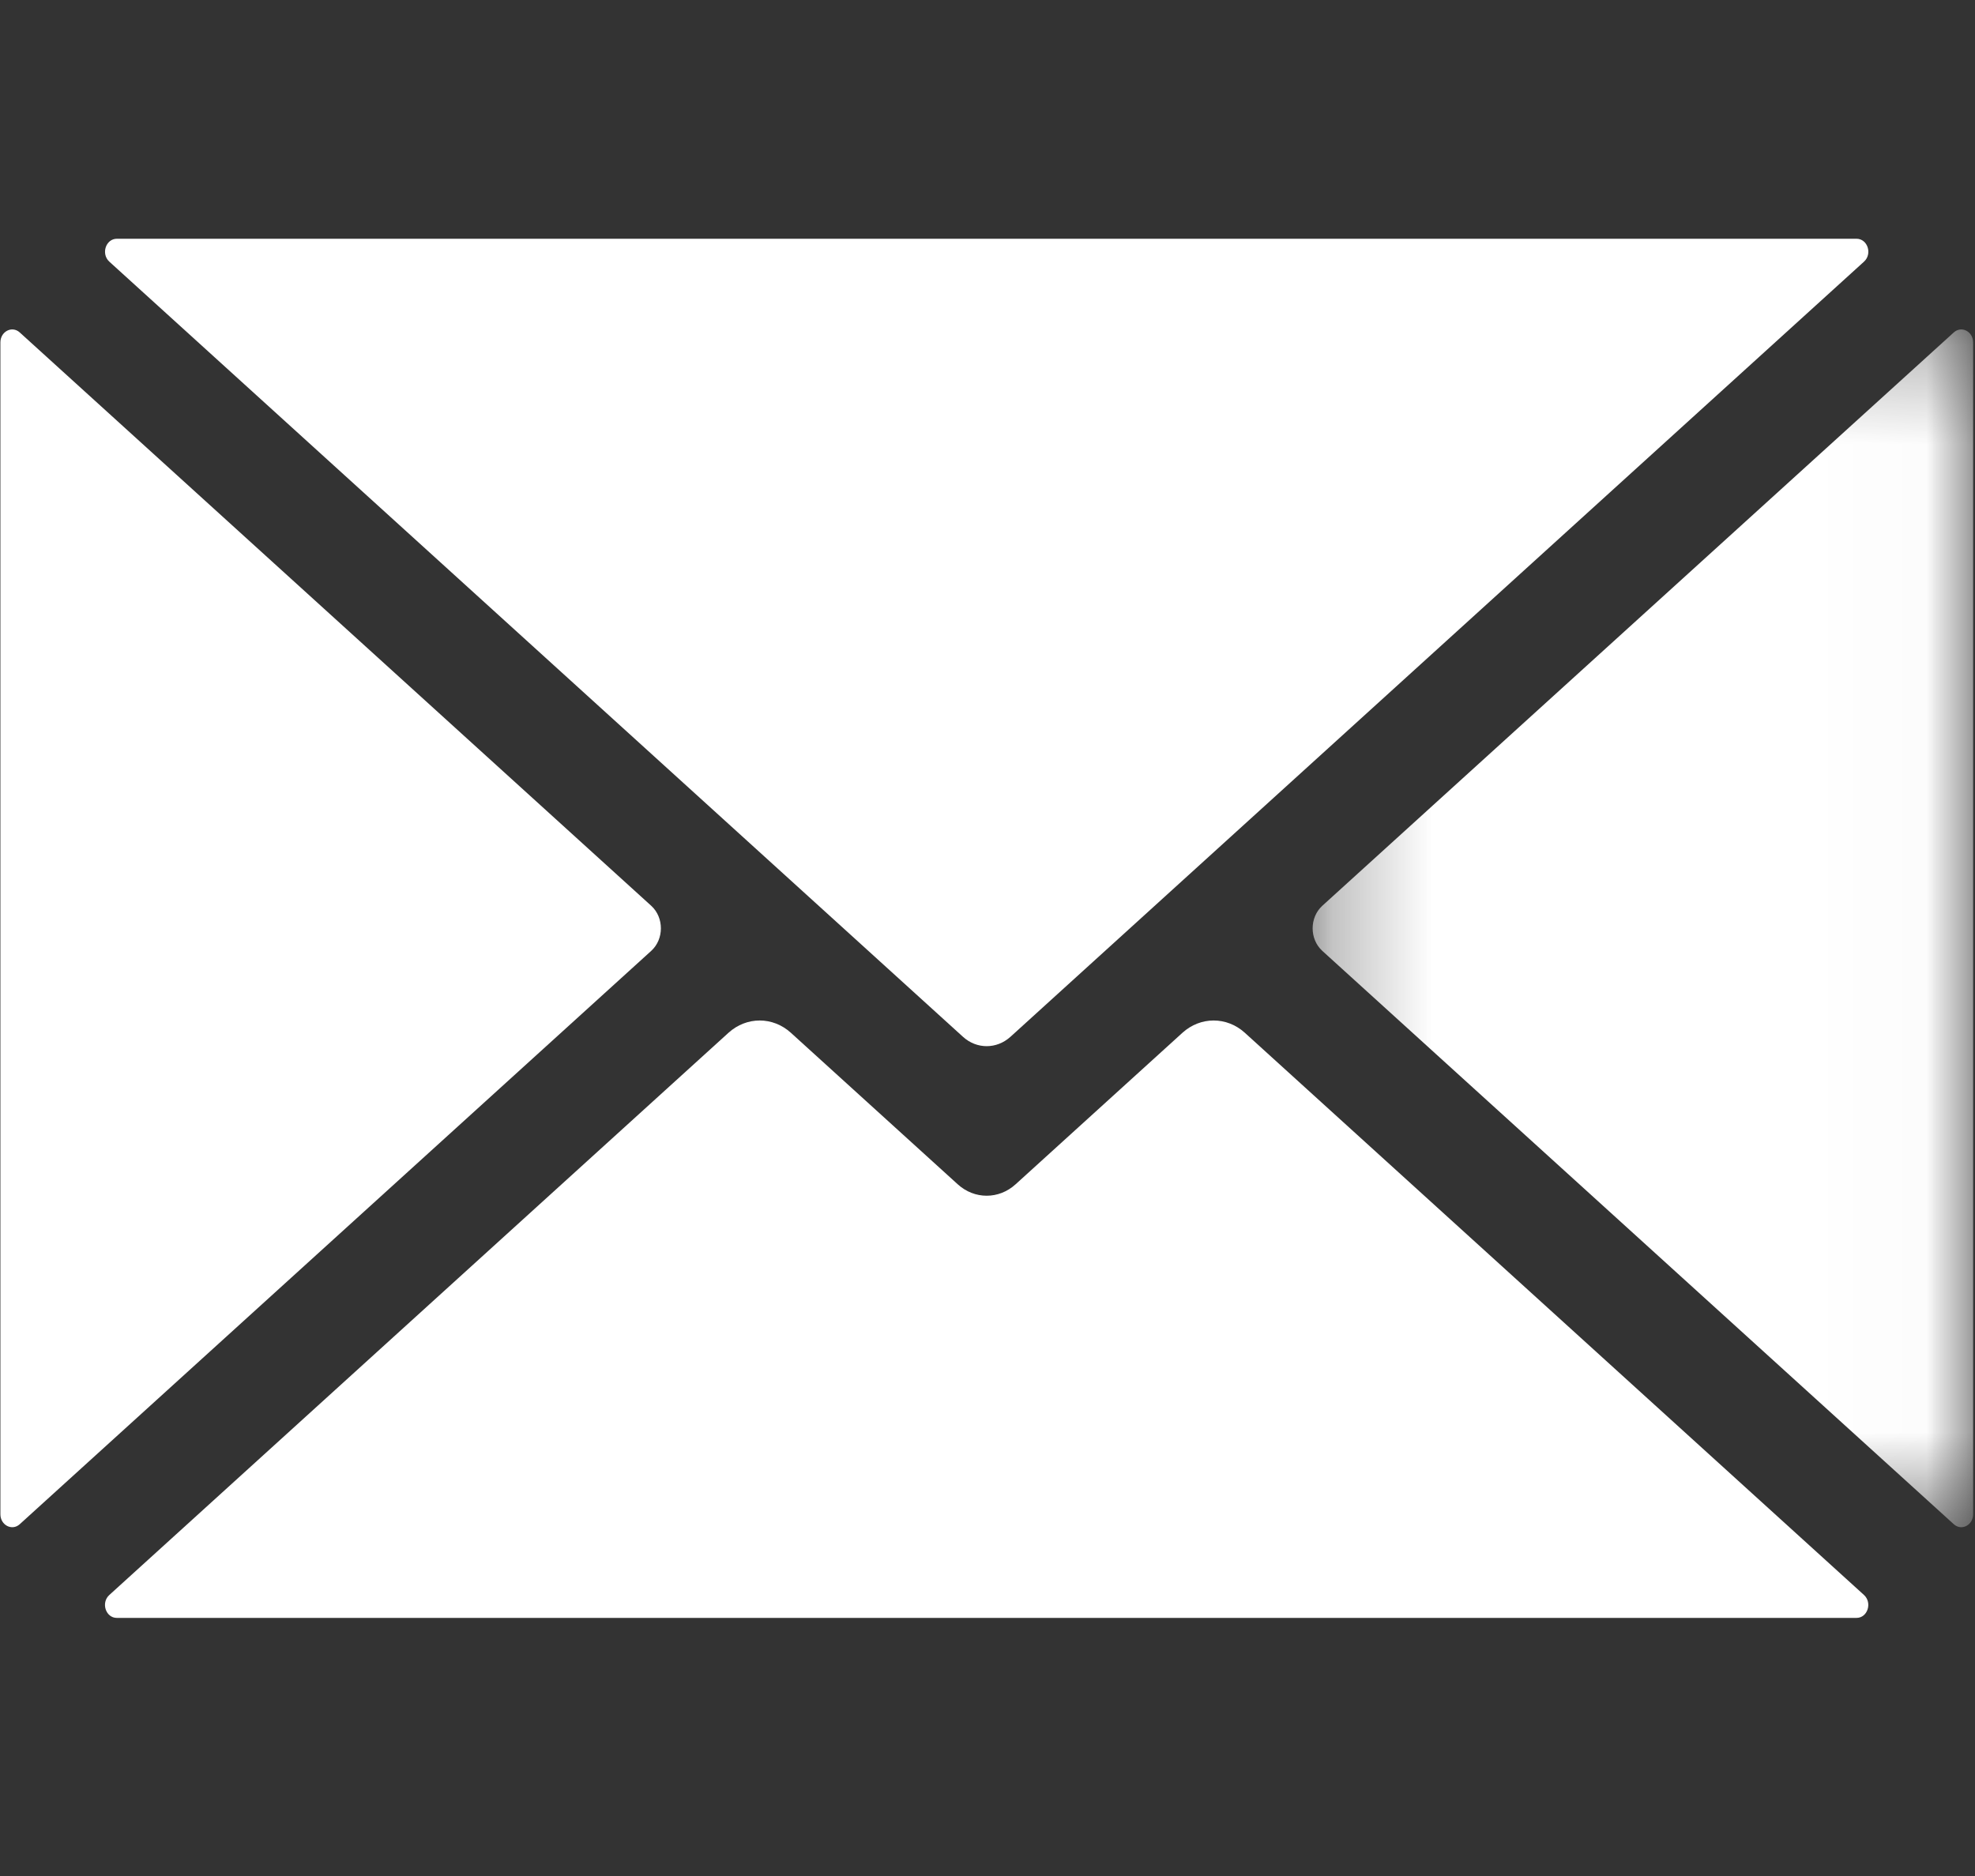
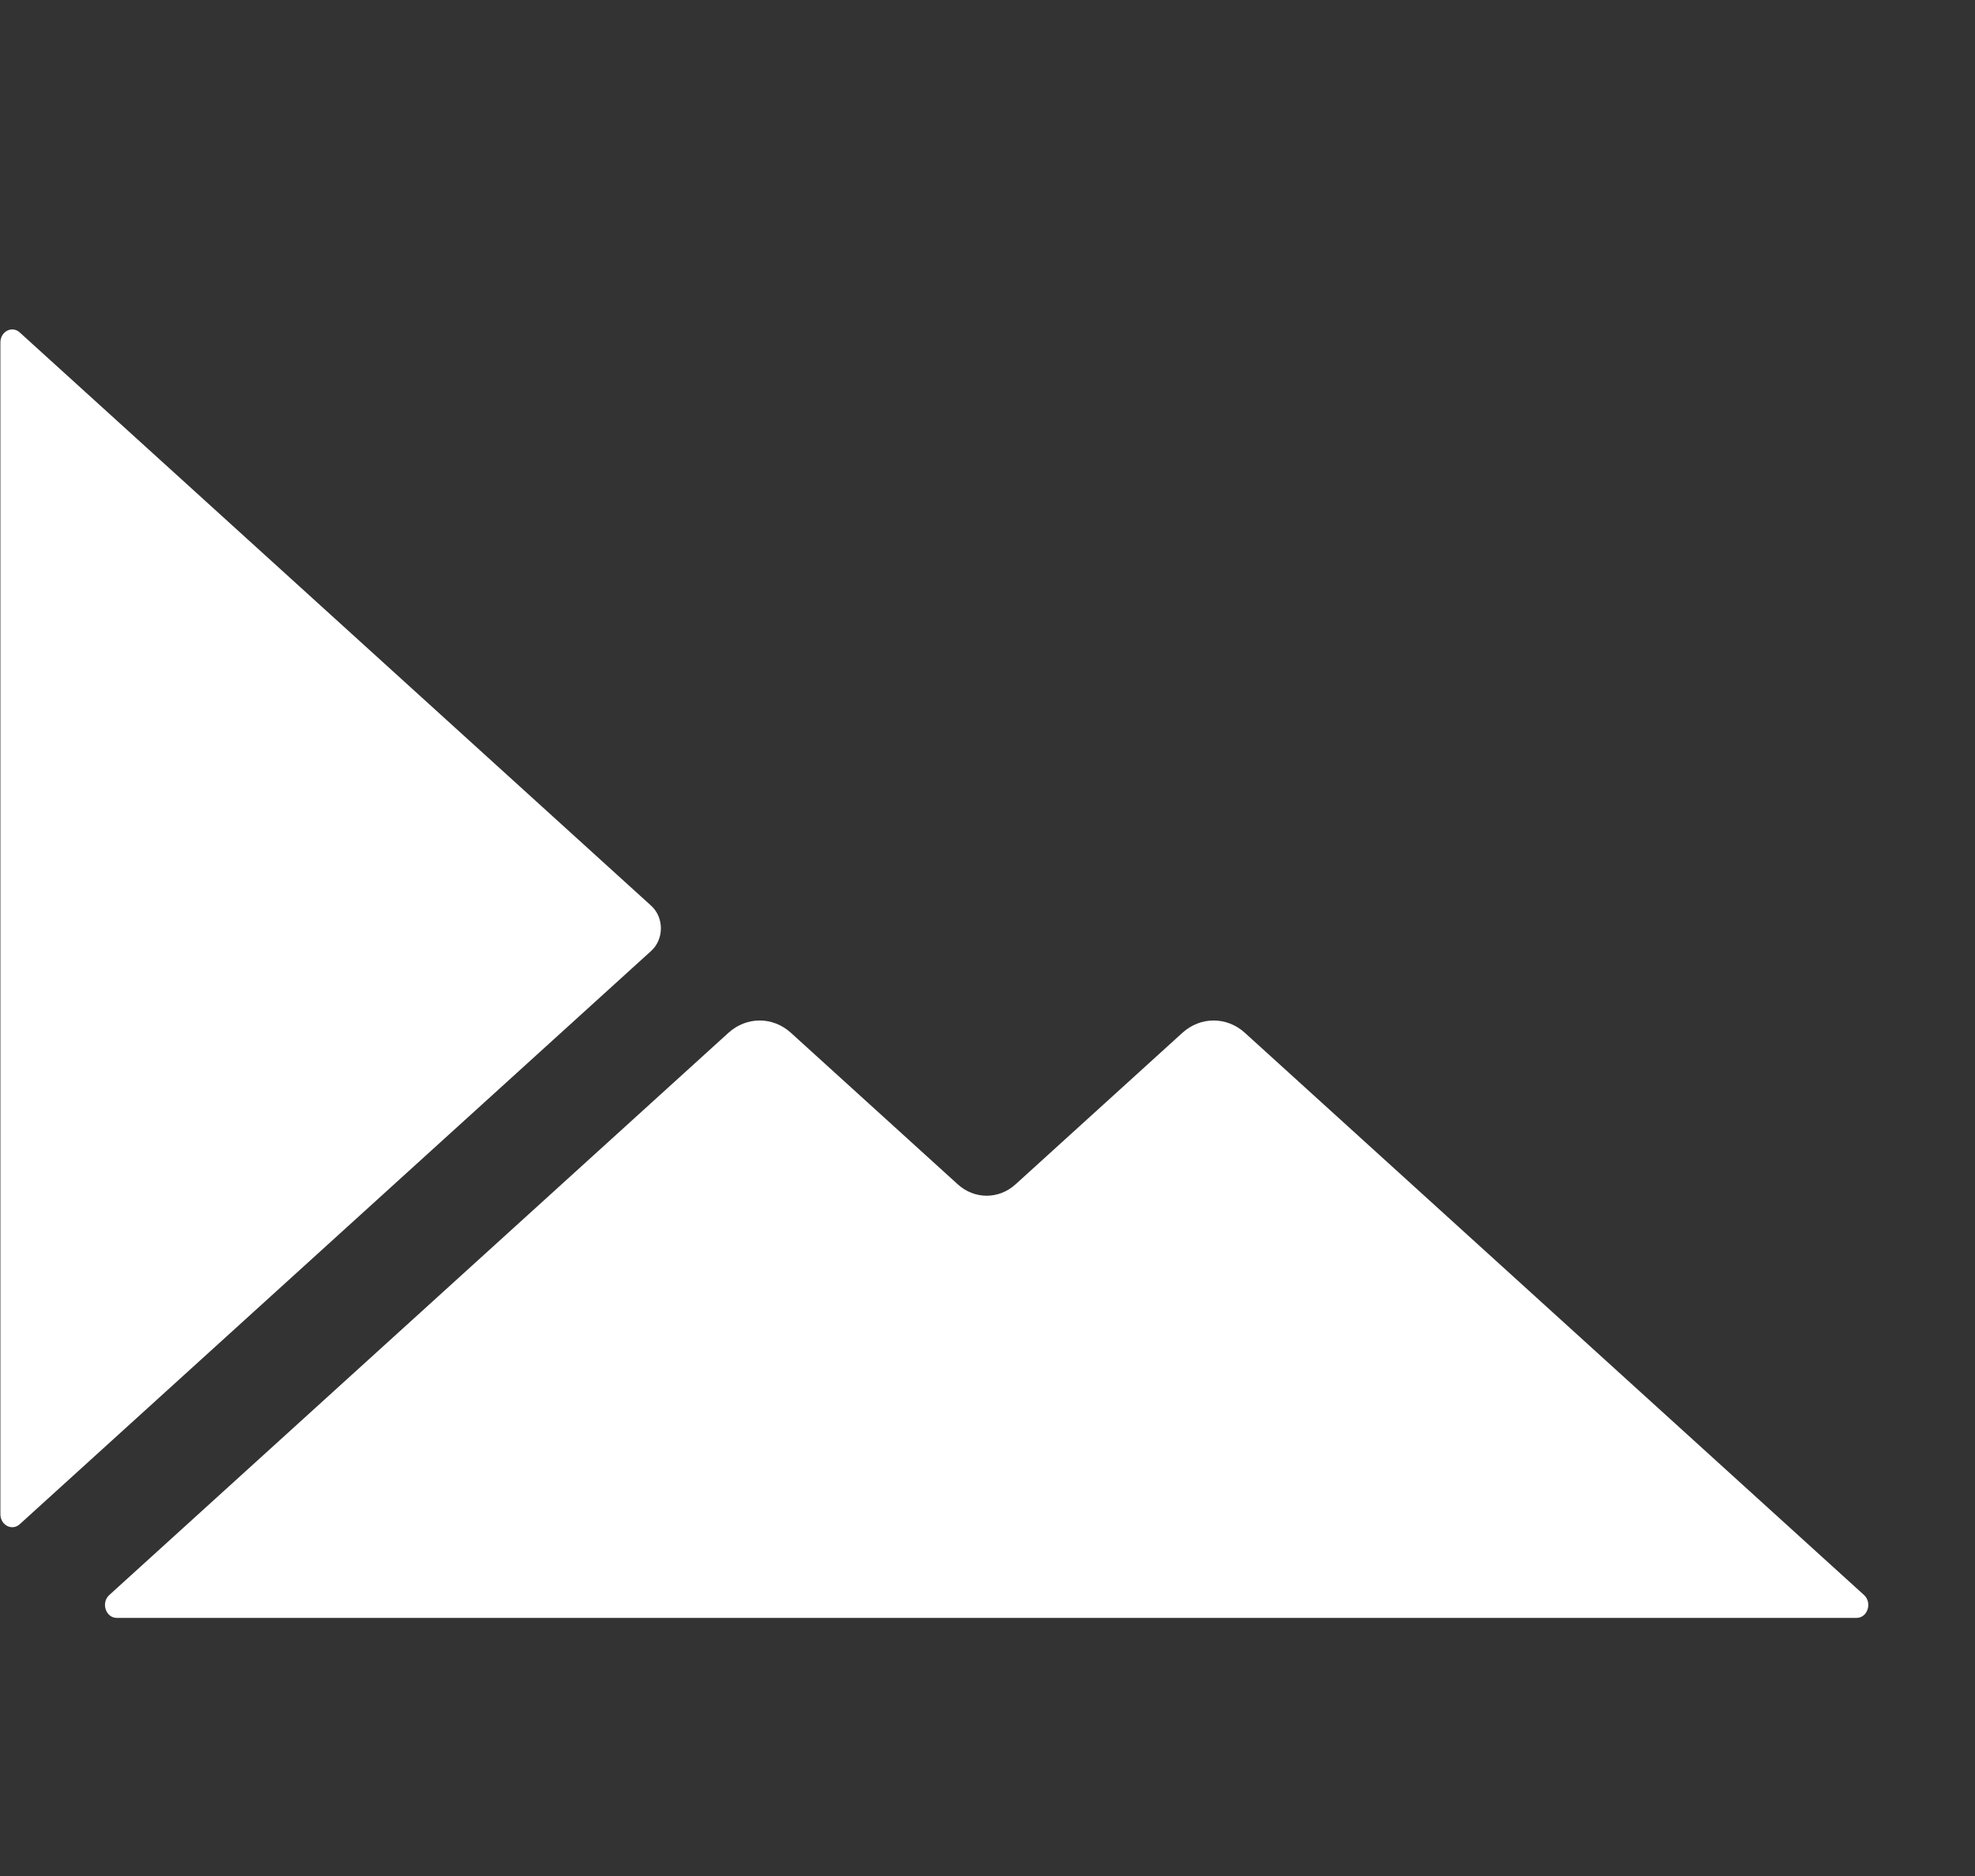
<svg xmlns="http://www.w3.org/2000/svg" width="20" height="19" viewBox="0 0 20 19" fill="none">
  <rect x="0" y="0" width="20" height="19" fill="#333333" stroke="none" />
  <path d="M18.876 16.154L12.606 10.46C12.423 10.294 12.157 10.294 11.974 10.46L10.285 11.994C10.115 12.149 9.868 12.149 9.698 11.994L8.009 10.46C7.826 10.294 7.56 10.294 7.377 10.46L1.107 16.154C1.02 16.233 1.071 16.386 1.183 16.386H18.8C18.912 16.386 18.962 16.233 18.876 16.154Z" fill="white" />
  <path d="M6.595 9.174L0.2 3.367C0.122 3.296 0.004 3.357 0.004 3.468V15.336C0.004 15.447 0.122 15.508 0.2 15.437L6.595 9.63C6.725 9.511 6.725 9.293 6.595 9.174Z" fill="white" />
-   <path d="M1.107 2.65L9.752 10.501C9.891 10.627 10.092 10.627 10.232 10.501L18.876 2.65C18.963 2.571 18.912 2.418 18.8 2.418H1.184C1.071 2.418 1.021 2.571 1.107 2.65Z" fill="white" />
  <mask id="mask0_44_7" style="mask-type:luminance" maskUnits="userSpaceOnUse" x="13" y="3" width="7" height="13">
-     <path d="M13.291 3.296H19.979V15.472H13.291V3.296Z" fill="white" />
-   </mask>
+     </mask>
  <g mask="url(#mask0_44_7)">
    <path d="M19.785 3.367L13.39 9.174C13.26 9.293 13.26 9.511 13.39 9.63L19.785 15.437C19.863 15.508 19.981 15.447 19.981 15.336V3.468C19.981 3.357 19.863 3.296 19.785 3.367Z" fill="white" />
  </g>
</svg>